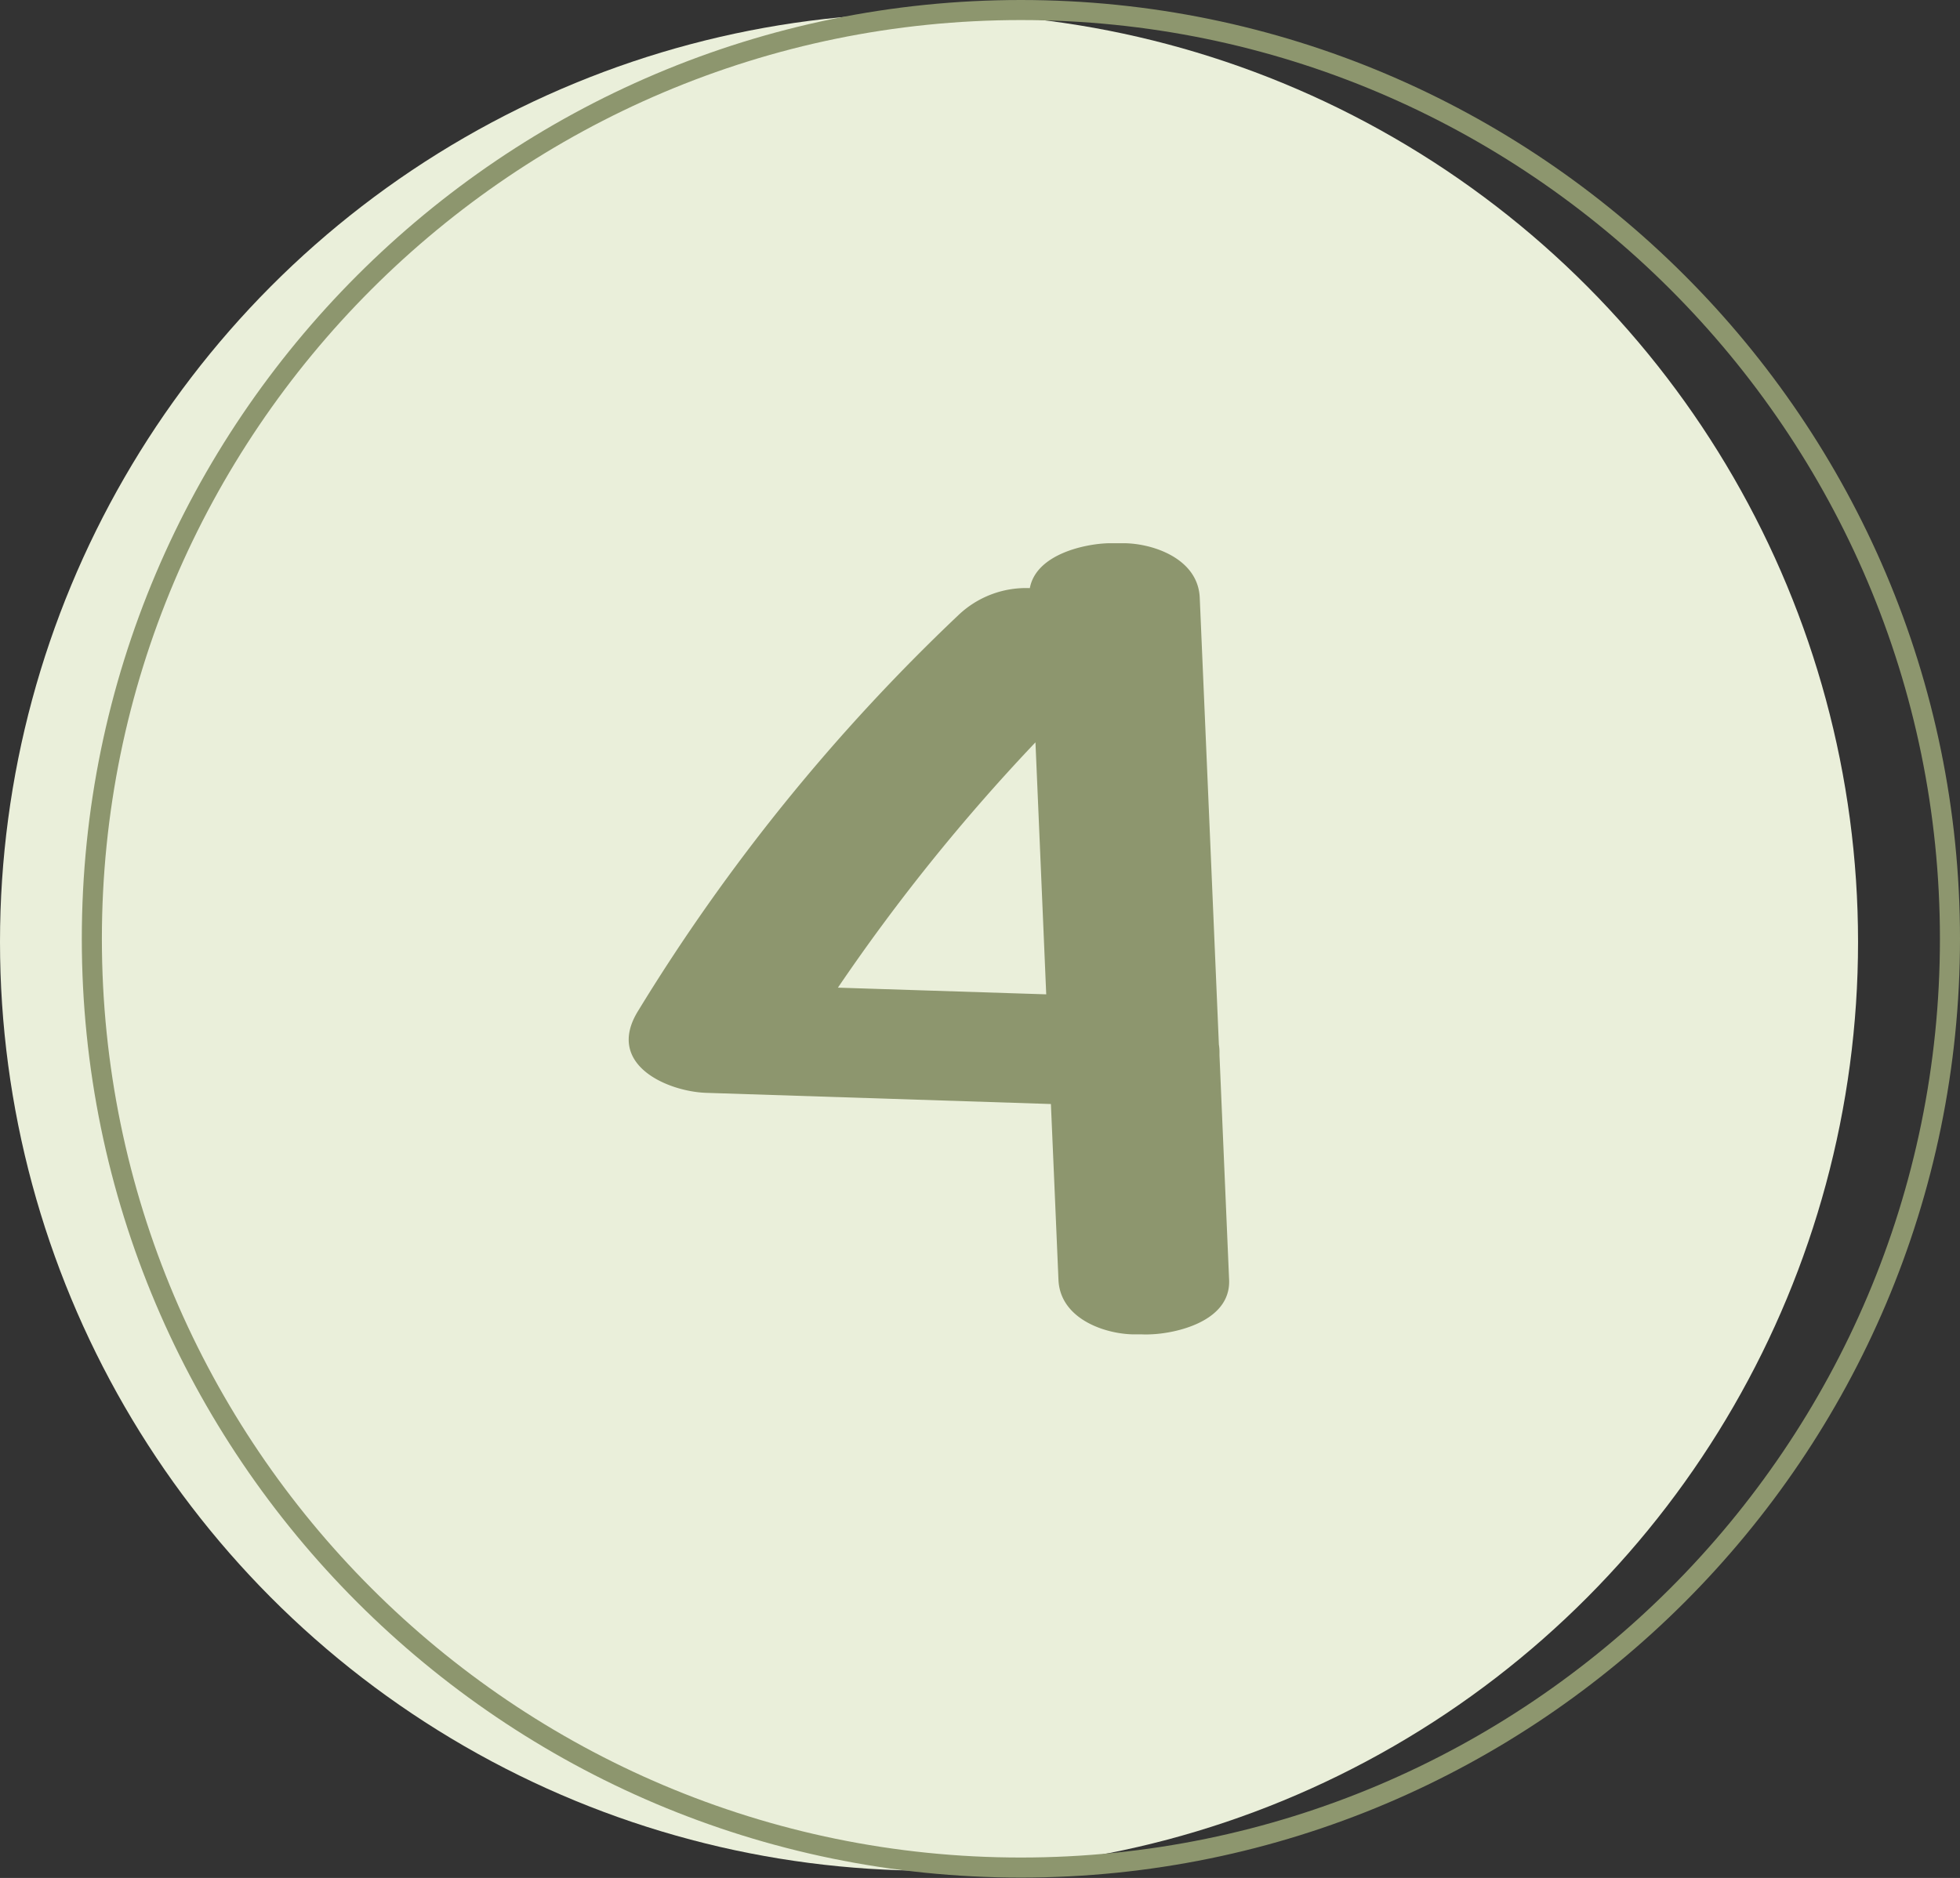
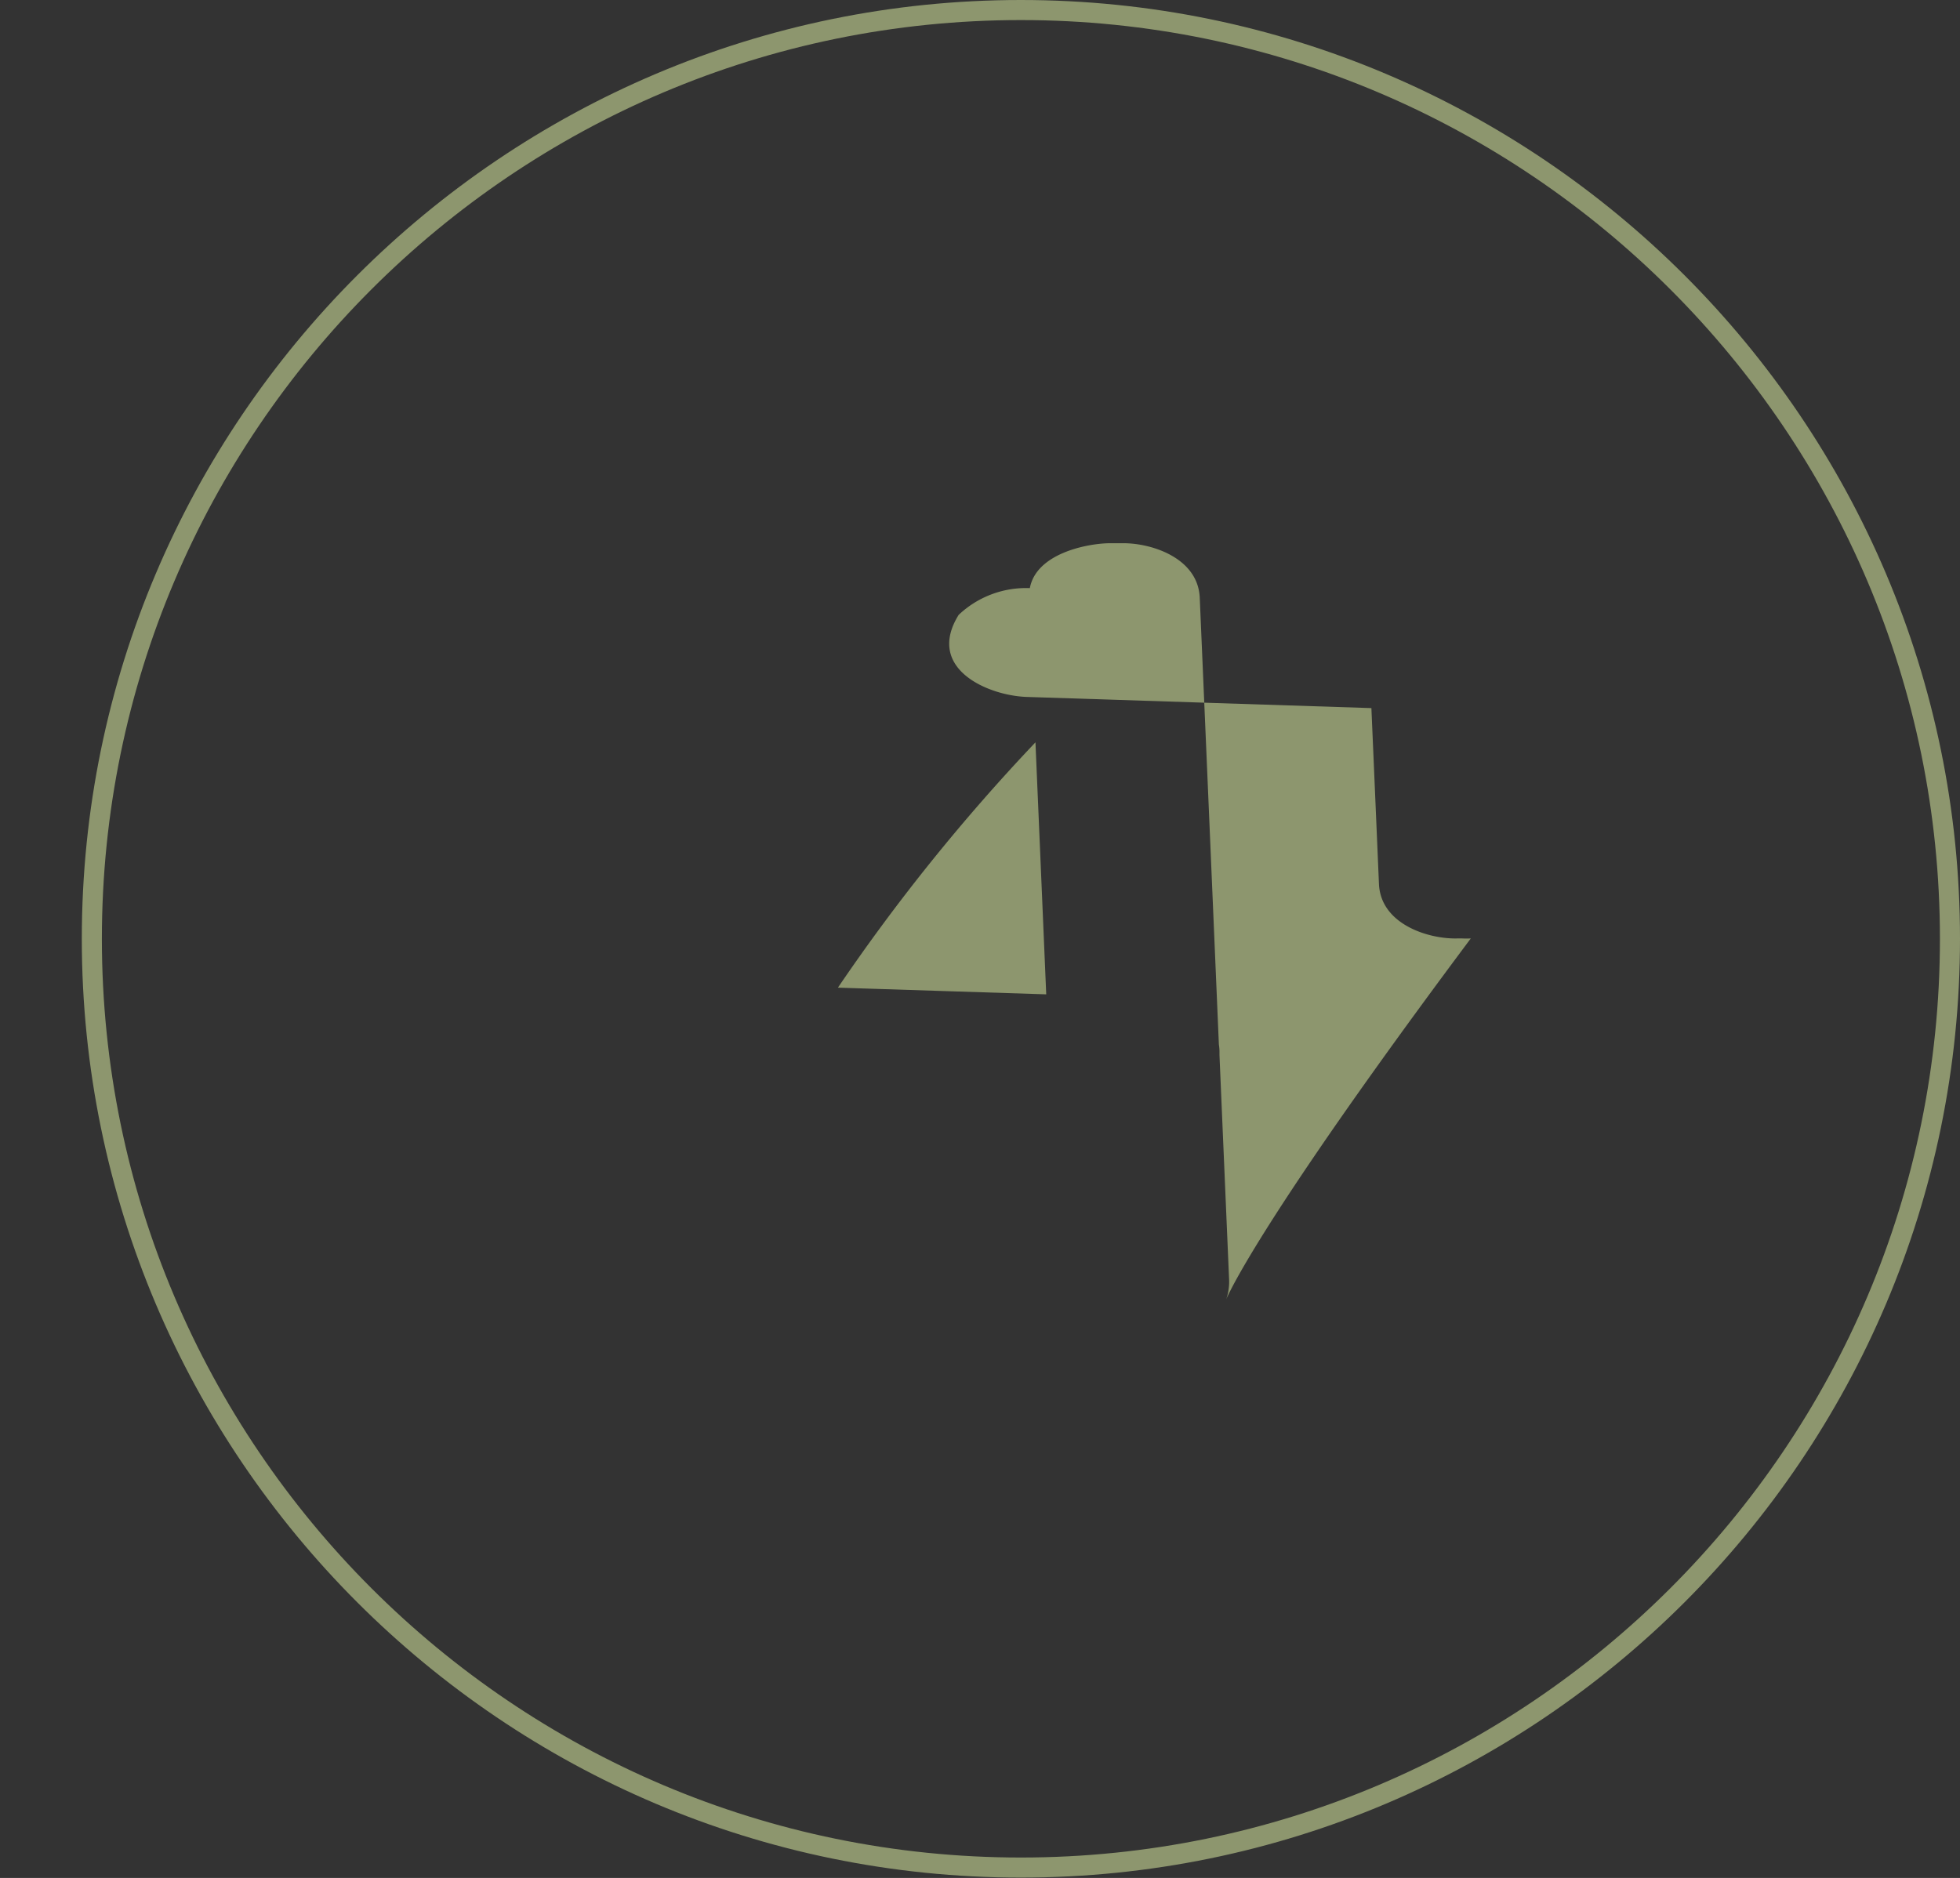
<svg xmlns="http://www.w3.org/2000/svg" fill="#000000" height="280.8" preserveAspectRatio="xMidYMid meet" version="1" viewBox="0.0 0.0 293.0 280.8" width="293" zoomAndPan="magnify">
  <rect x="0.0" y="0.0" width="293.0" height="280.8" fill="#333333" stroke="none" />
  <g data-name="Layer 2">
    <g data-name="Layer 1">
      <g id="change1_1">
-         <circle cx="138.88" cy="140.84" fill="#eaefda" r="138.88" />
-       </g>
+         </g>
      <g id="change2_1">
        <path d="M152.61,3C76.86,3,15.23,64.63,15.23,140.38S76.86,277.75,152.61,277.75,290,216.13,290,140.38,228.36,3,152.61,3Zm0,277.75c-77.4,0-140.38-63-140.38-140.37S75.21,0,152.61,0,293,63,293,140.38,230,280.75,152.61,280.75Z" fill="#8d966e" />
      </g>
      <g id="change2_2">
-         <path d="M183.74,191.37l-1.44-33.59c0-.16,0-.32,0-.48a6.57,6.57,0,0,0-.09-1.11q-1.42-33.41-2.86-66.81c-.26-6.08-7.5-8.28-11.78-8.15l-.64,0c-.46,0-.9,0-1.31,0-3.48.11-10.72,1.64-11.67,6.71a14.66,14.66,0,0,0-10.64,4A288.72,288.72,0,0,0,95.4,151.14c-5,8.06,4.42,12.08,10.18,12.27l51.52,1.67q.57,13.14,1.13,26.29c.26,6.08,7.5,8.29,11.78,8.15l.64,0a11.72,11.72,0,0,0,1.31,0C175.75,199.41,184,197.6,183.74,191.37ZM156.4,148.68l-31.14-1A289.43,289.43,0,0,1,154.79,111Q155.6,129.85,156.4,148.68Z" fill="#8d966e" />
+         <path d="M183.74,191.37l-1.44-33.59c0-.16,0-.32,0-.48a6.57,6.57,0,0,0-.09-1.11q-1.42-33.41-2.86-66.81c-.26-6.08-7.5-8.28-11.78-8.15l-.64,0c-.46,0-.9,0-1.31,0-3.48.11-10.72,1.64-11.67,6.71a14.66,14.66,0,0,0-10.64,4c-5,8.06,4.42,12.08,10.18,12.27l51.52,1.67q.57,13.14,1.13,26.29c.26,6.08,7.5,8.29,11.78,8.15l.64,0a11.72,11.72,0,0,0,1.31,0C175.75,199.41,184,197.6,183.74,191.37ZM156.4,148.68l-31.14-1A289.43,289.43,0,0,1,154.79,111Q155.6,129.85,156.4,148.68Z" fill="#8d966e" />
      </g>
    </g>
  </g>
</svg>